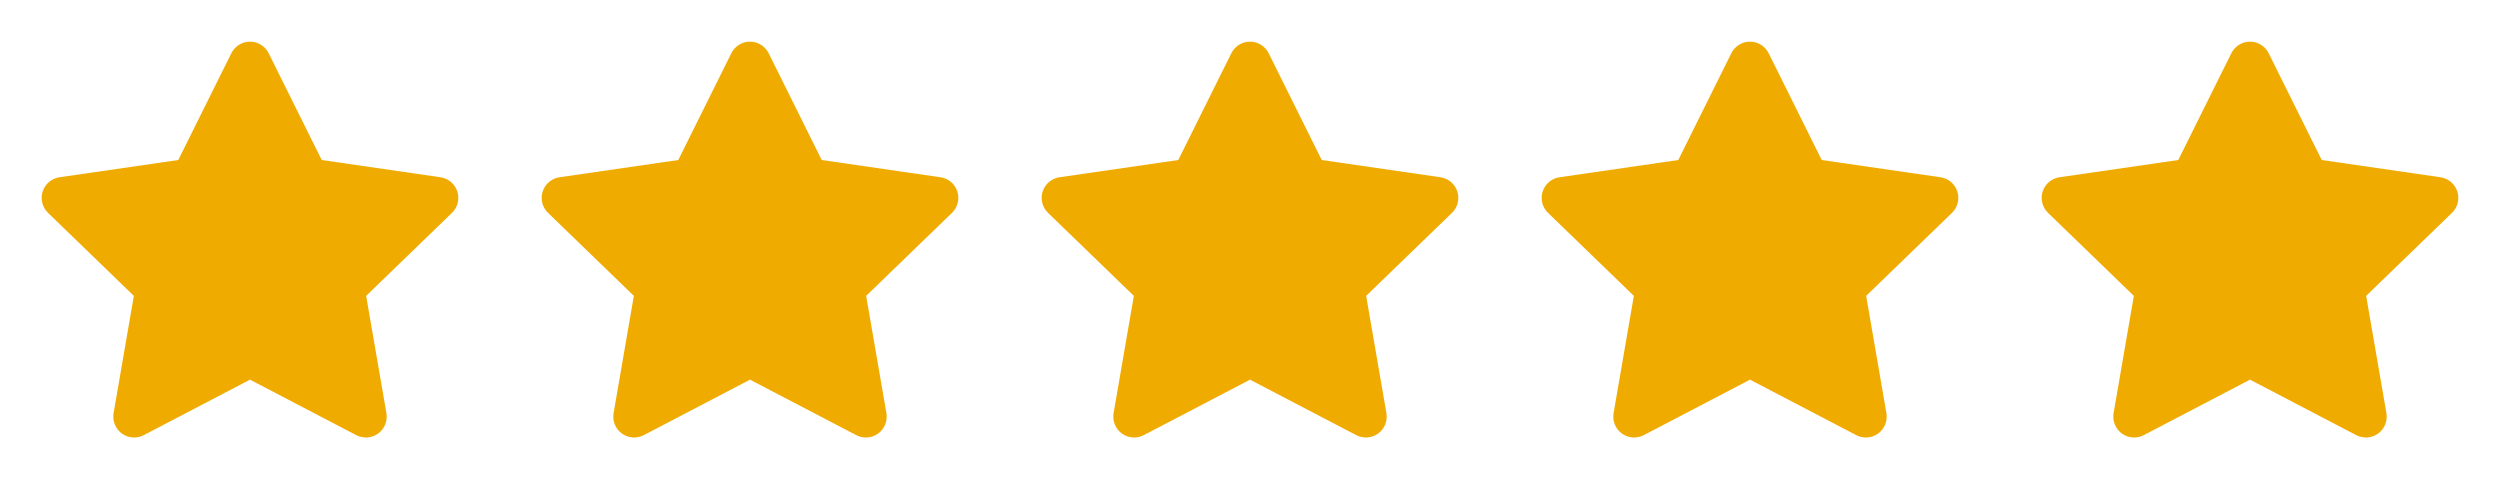
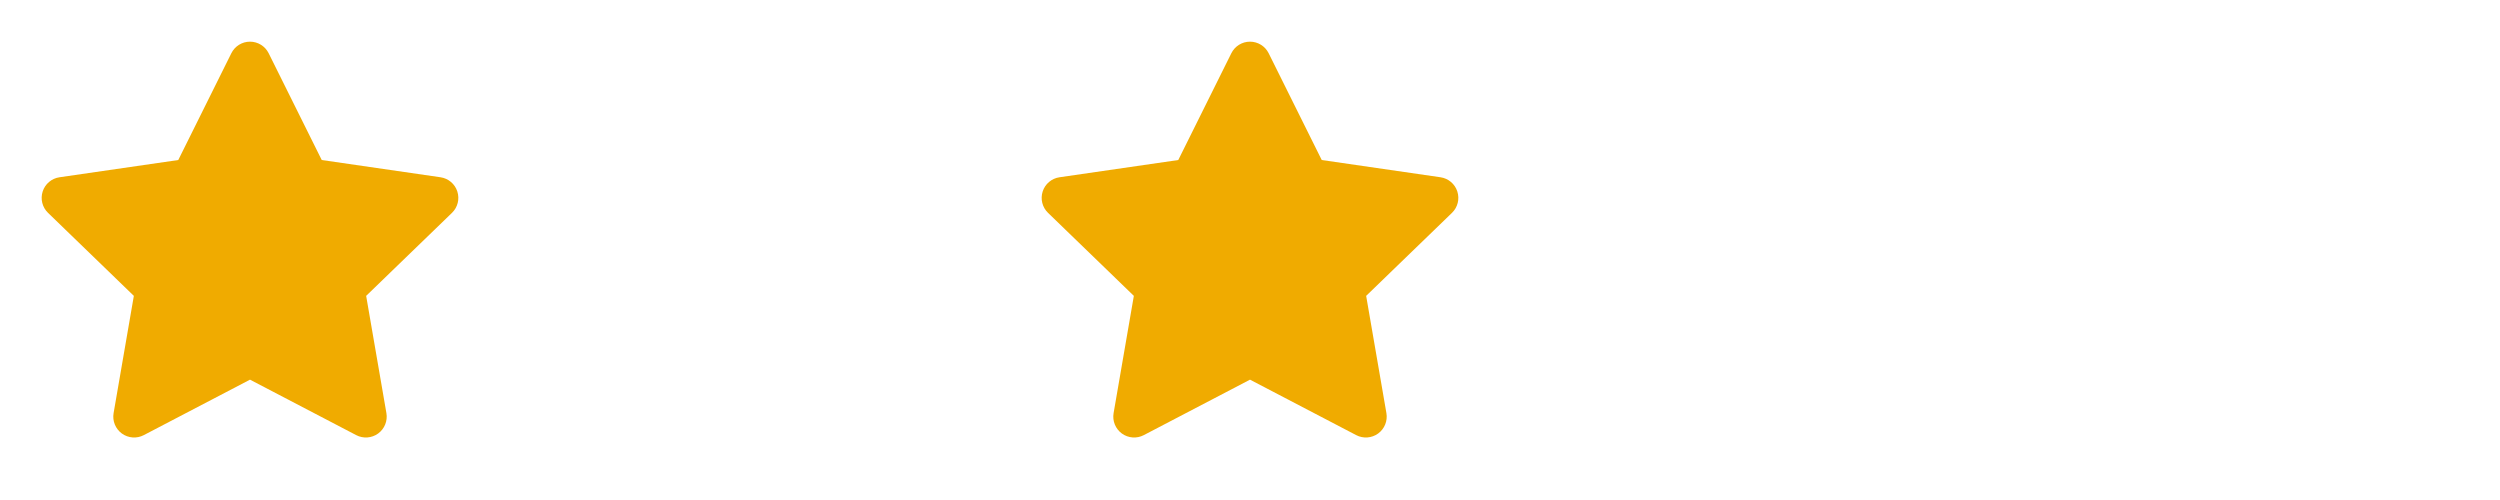
<svg xmlns="http://www.w3.org/2000/svg" width="240" height="48" viewBox="0 0 240 48" fill="none">
  <path fill-rule="evenodd" clip-rule="evenodd" d="M24 4C24.759 4 25.453 4.43 25.791 5.11L30.887 15.362L42.287 17.017C43.042 17.126 43.669 17.655 43.903 18.381C44.138 19.107 43.939 19.903 43.391 20.433L35.151 28.403L37.095 39.66C37.224 40.409 36.917 41.167 36.303 41.616C35.688 42.064 34.872 42.125 34.198 41.773L24 36.447L13.802 41.773C13.128 42.125 12.312 42.064 11.697 41.616C11.083 41.167 10.776 40.409 10.905 39.66L12.849 28.403L4.61 20.433C4.061 19.903 3.862 19.107 4.097 18.381C4.331 17.655 4.958 17.126 5.713 17.017L17.114 15.362L22.209 5.11C22.547 4.43 23.241 4 24 4Z" fill="#F0AB00" />
-   <path fill-rule="evenodd" clip-rule="evenodd" d="M72 4C72.759 4 73.453 4.43 73.791 5.11L78.887 15.362L90.287 17.017C91.042 17.126 91.669 17.655 91.903 18.381C92.138 19.107 91.939 19.903 91.391 20.433L83.151 28.403L85.095 39.66C85.224 40.409 84.917 41.167 84.303 41.616C83.688 42.064 82.872 42.125 82.198 41.773L72 36.447L61.802 41.773C61.128 42.125 60.312 42.064 59.697 41.616C59.083 41.167 58.776 40.409 58.905 39.66L60.849 28.403L52.61 20.433C52.061 19.903 51.862 19.107 52.097 18.381C52.331 17.655 52.958 17.126 53.713 17.017L65.114 15.362L70.209 5.11C70.547 4.43 71.241 4 72 4Z" fill="#F0AB00" />
  <path fill-rule="evenodd" clip-rule="evenodd" d="M120 4C120.759 4 121.453 4.43 121.791 5.11L126.887 15.362L138.287 17.017C139.042 17.126 139.669 17.655 139.903 18.381C140.138 19.107 139.939 19.903 139.391 20.433L131.151 28.403L133.095 39.66C133.224 40.409 132.917 41.167 132.303 41.616C131.688 42.064 130.872 42.125 130.198 41.773L120 36.447L109.802 41.773C109.128 42.125 108.312 42.064 107.697 41.616C107.083 41.167 106.776 40.409 106.905 39.66L108.849 28.403L100.61 20.433C100.061 19.903 99.862 19.107 100.097 18.381C100.331 17.655 100.958 17.126 101.713 17.017L113.114 15.362L118.209 5.11C118.547 4.43 119.241 4 120 4Z" fill="#F0AB00" />
-   <path fill-rule="evenodd" clip-rule="evenodd" d="M168 4C168.759 4 169.453 4.43 169.791 5.11L174.887 15.362L186.287 17.017C187.042 17.126 187.669 17.655 187.903 18.381C188.138 19.107 187.939 19.903 187.391 20.433L179.151 28.403L181.095 39.66C181.224 40.409 180.917 41.167 180.303 41.616C179.688 42.064 178.872 42.125 178.198 41.773L168 36.447L157.802 41.773C157.128 42.125 156.312 42.064 155.697 41.616C155.083 41.167 154.776 40.409 154.905 39.66L156.849 28.403L148.61 20.433C148.061 19.903 147.862 19.107 148.097 18.381C148.331 17.655 148.958 17.126 149.713 17.017L161.114 15.362L166.209 5.11C166.547 4.43 167.241 4 168 4Z" fill="#F0AB00" />
-   <path fill-rule="evenodd" clip-rule="evenodd" d="M216 4C216.759 4 217.453 4.43 217.791 5.11L222.887 15.362L234.287 17.017C235.042 17.126 235.669 17.655 235.903 18.381C236.138 19.107 235.939 19.903 235.391 20.433L227.151 28.403L229.095 39.66C229.224 40.409 228.917 41.167 228.303 41.616C227.688 42.064 226.872 42.125 226.198 41.773L216 36.447L205.802 41.773C205.128 42.125 204.312 42.064 203.697 41.616C203.083 41.167 202.776 40.409 202.905 39.66L204.849 28.403L196.61 20.433C196.061 19.903 195.862 19.107 196.097 18.381C196.331 17.655 196.958 17.126 197.713 17.017L209.114 15.362L214.209 5.11C214.547 4.43 215.241 4 216 4Z" fill="#F0AB00" />
</svg>